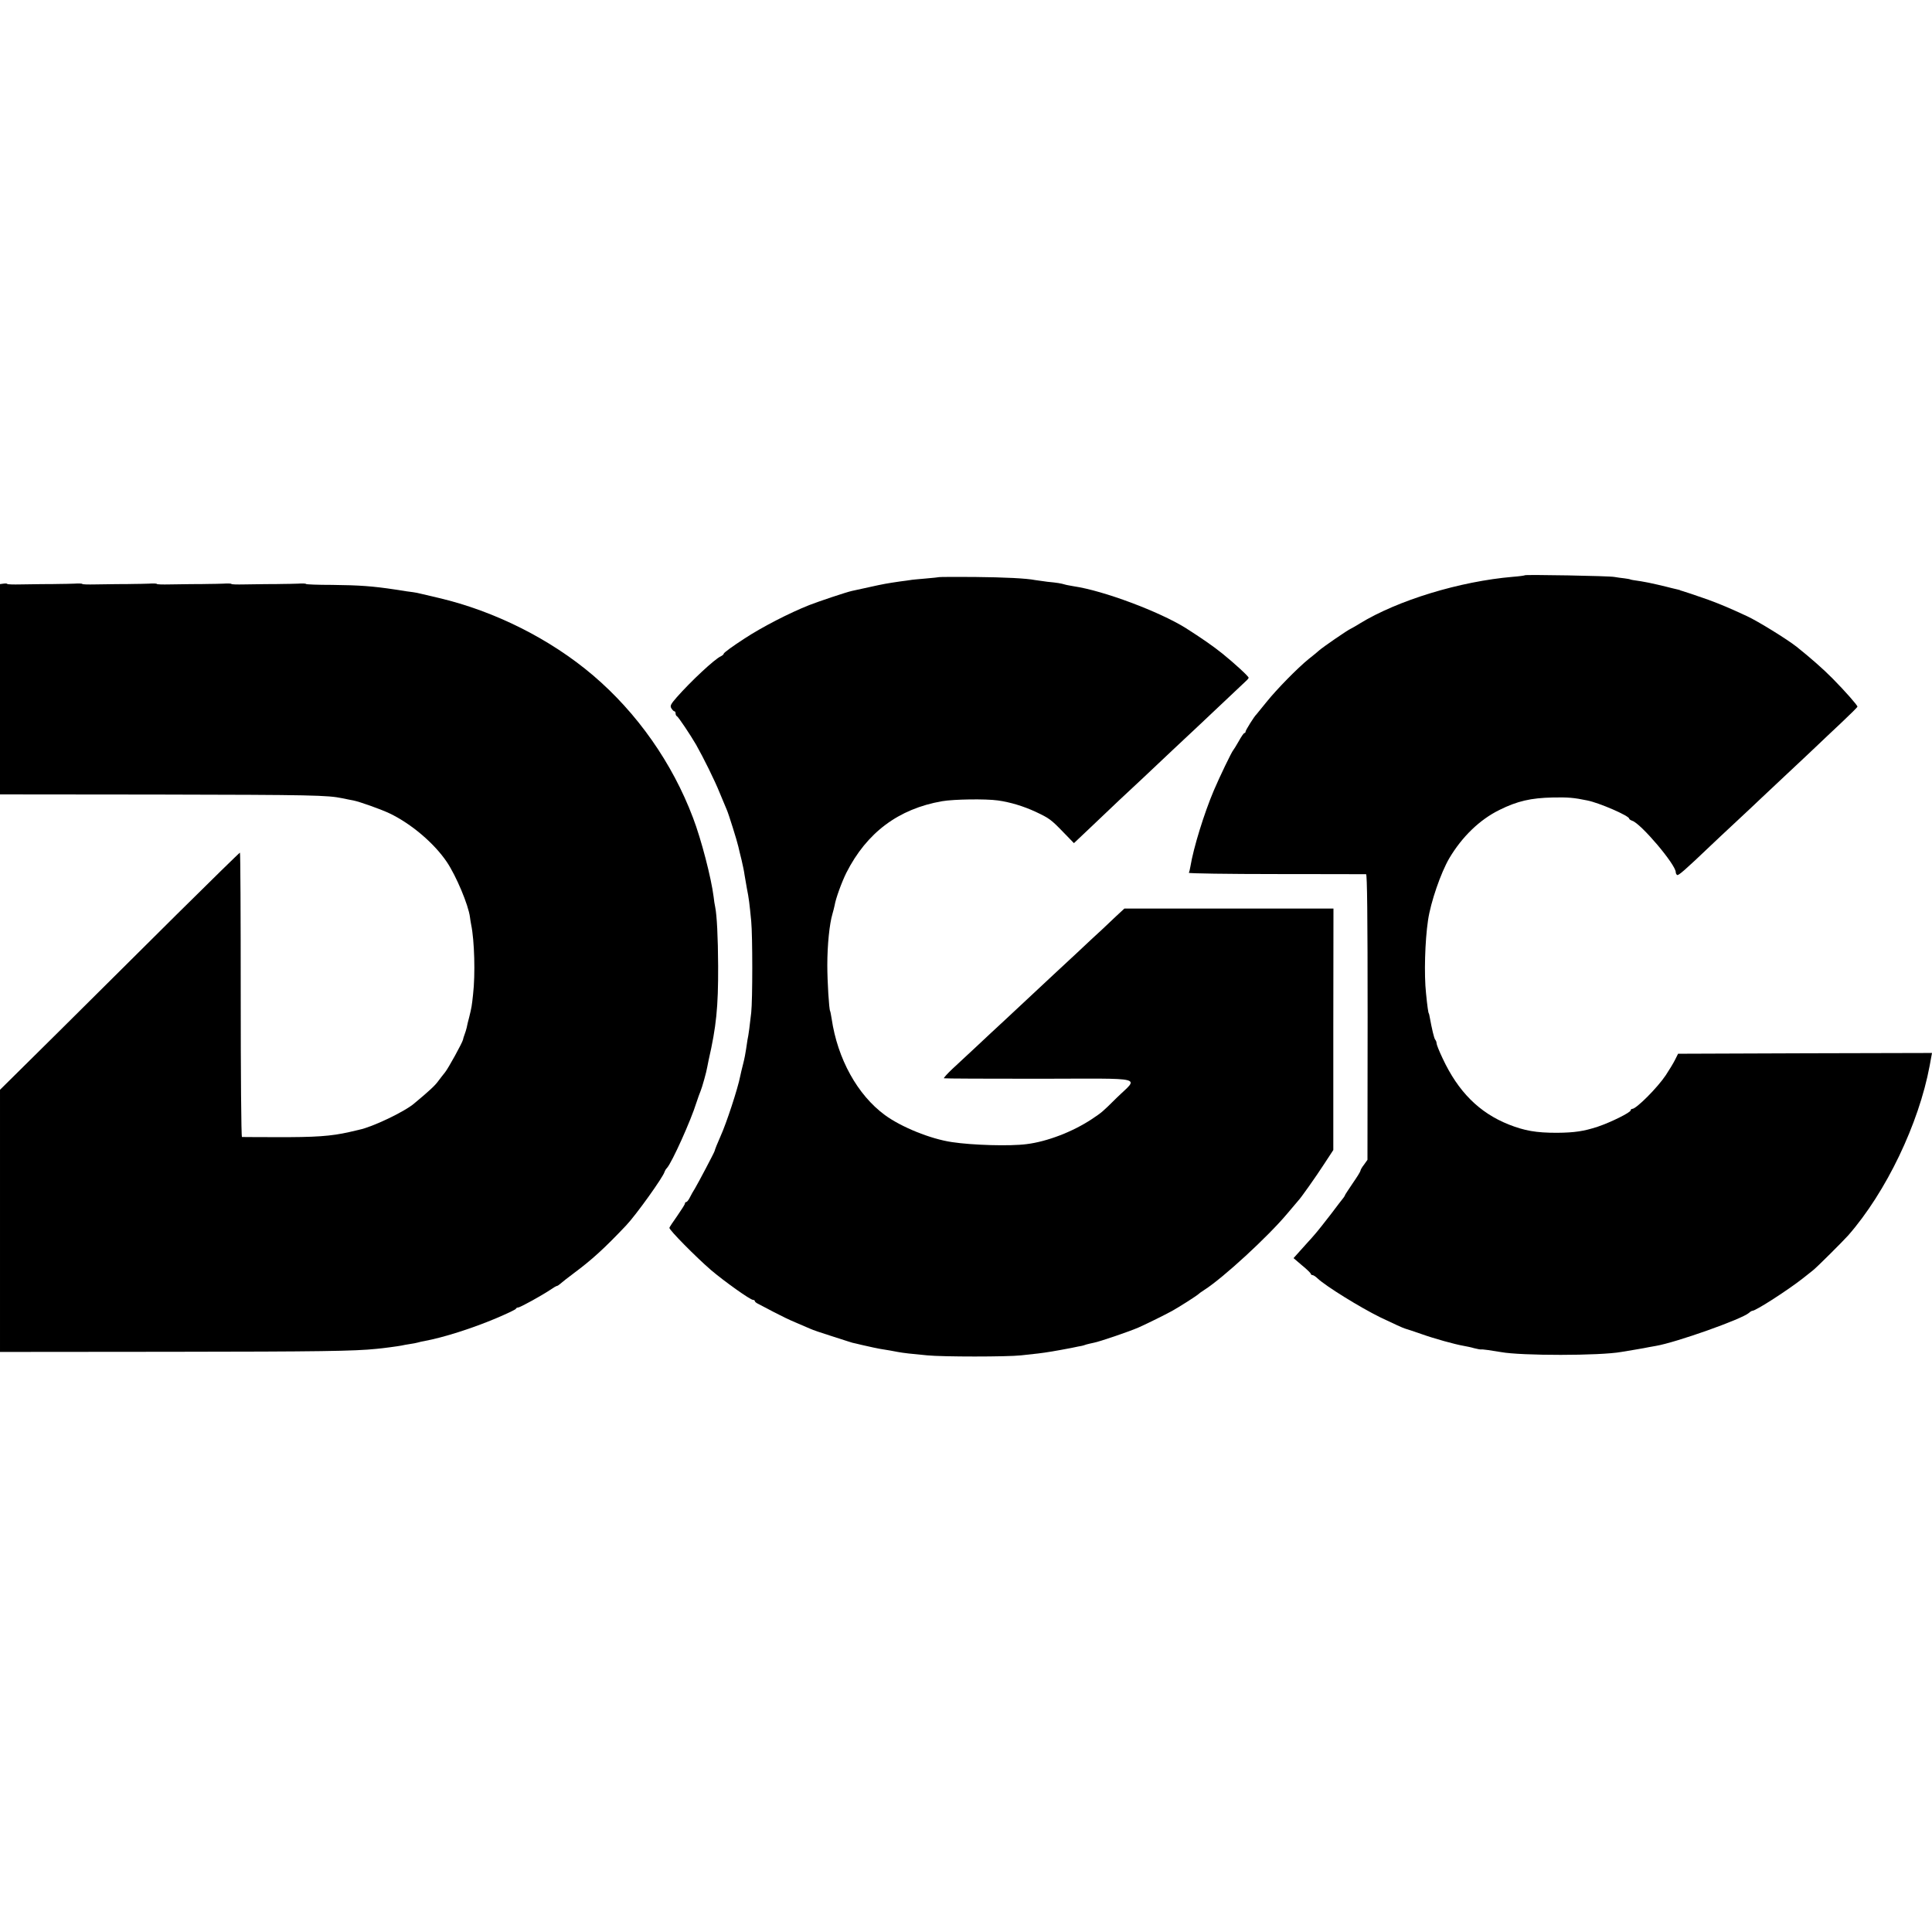
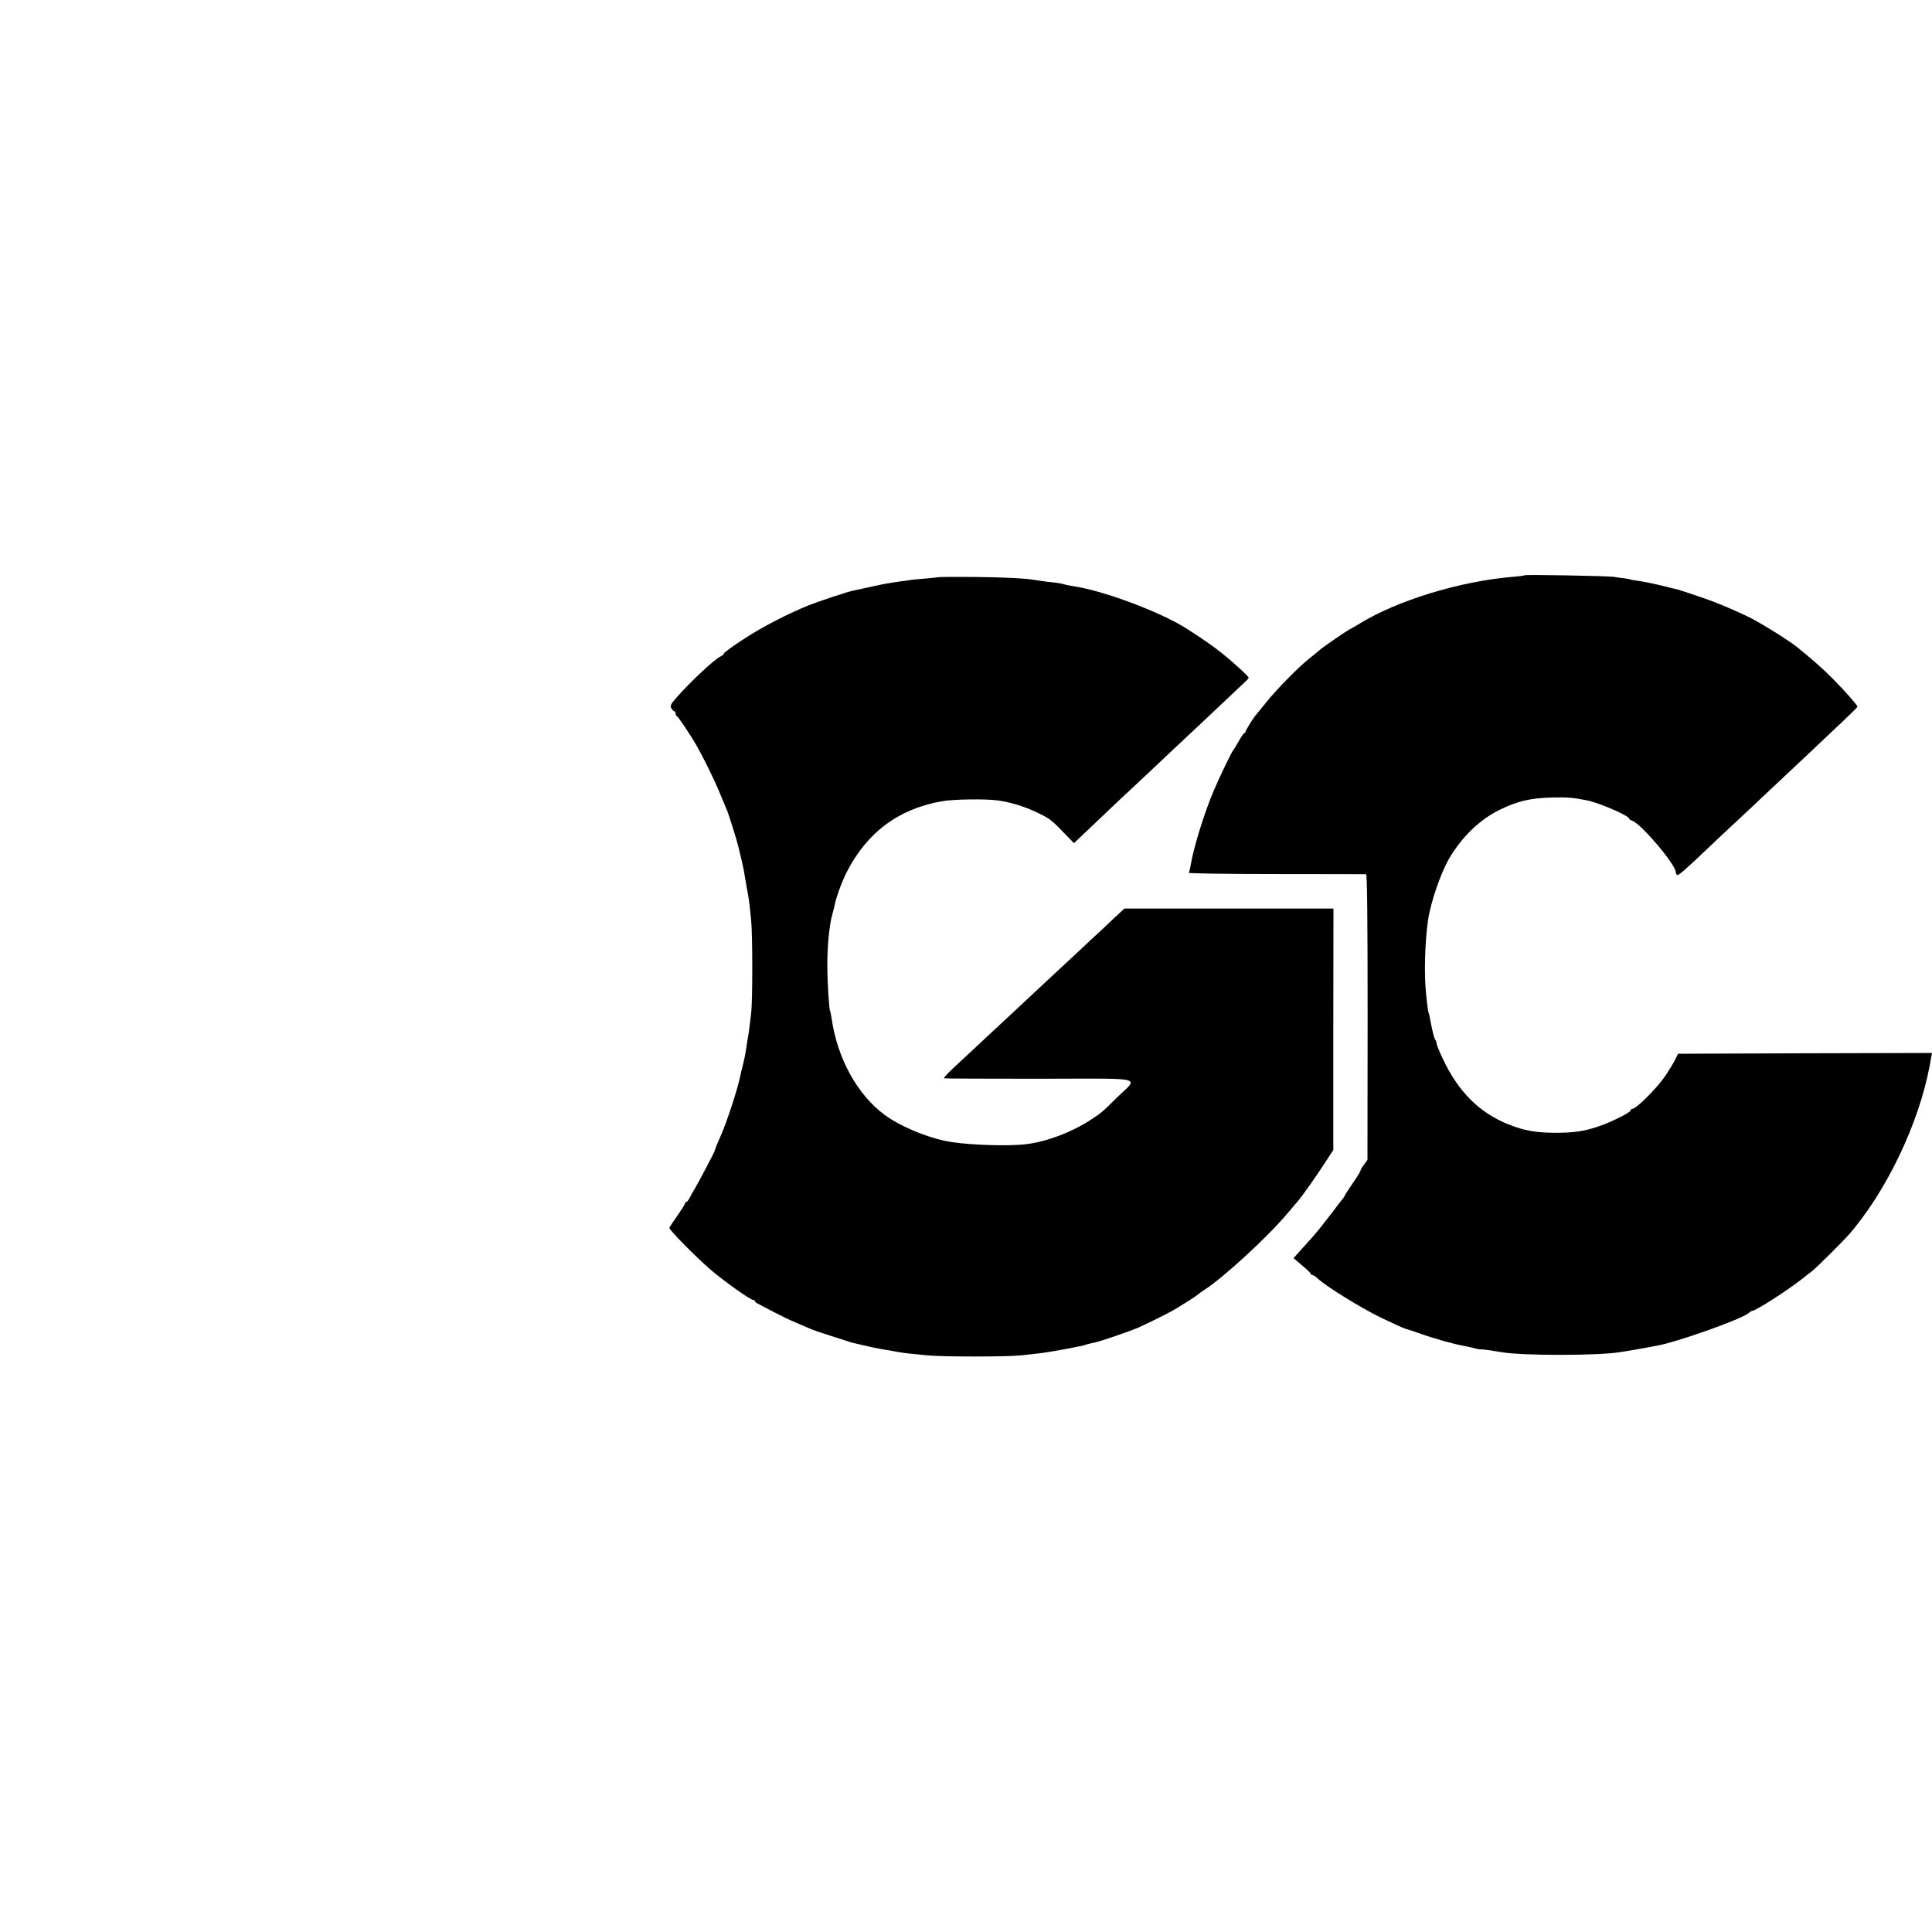
<svg xmlns="http://www.w3.org/2000/svg" version="1.0" width="1244pt" height="1244pt" viewBox="0 0 1244 1244" preserveAspectRatio="xMidYMid meet">
  <g transform="translate(0,1244) scale(0.1,-0.1)" fill="#000000" stroke="none">
    <path d="M9819 8736 c-2 -2 -37 -7 -77 -10 -342 -29 -742 -151 -987 -301 -22 -14 -47 -28 -55 -32 -22 -9 -181 -119 -205 -140 -11 -10 -41 -35 -67 -55 -74 -60 -208 -197 -273 -278 -33 -41 -62 -77 -65 -80 -13 -11 -70 -102 -70 -111 0 -5 -3 -9 -7 -9 -5 0 -21 -24 -37 -53 -16 -28 -32 -54 -35 -57 -9 -8 -88 -172 -125 -259 -62 -146 -131 -368 -151 -490 -3 -19 -8 -38 -10 -41 -3 -4 251 -8 563 -8 312 0 572 -1 578 -1 7 -1 10 -270 10 -920 l-1 -919 -22 -31 c-13 -16 -23 -34 -23 -39 0 -5 -22 -41 -50 -81 -27 -40 -50 -75 -50 -77 0 -3 -5 -10 -10 -17 -6 -7 -43 -55 -82 -107 -40 -52 -86 -110 -103 -129 -16 -19 -34 -39 -40 -45 -5 -6 -29 -33 -53 -59 l-43 -48 55 -47 c31 -25 56 -50 56 -54 0 -4 5 -8 10 -8 6 0 21 -9 33 -21 54 -51 274 -187 404 -251 79 -38 151 -71 161 -73 9 -2 55 -18 102 -34 84 -30 217 -67 275 -77 17 -3 47 -9 67 -15 20 -5 40 -9 45 -8 7 2 70 -7 128 -17 129 -24 638 -24 775 1 14 2 54 9 90 15 36 6 75 13 88 16 12 2 32 6 45 8 129 22 550 171 598 212 8 8 19 14 23 14 22 0 231 135 326 210 24 19 53 42 63 50 25 19 194 188 228 226 243 278 454 717 524 1092 3 15 7 39 10 55 l5 27 -817 -2 -818 -3 -20 -40 c-11 -22 -38 -66 -59 -98 -54 -81 -190 -217 -216 -217 -6 0 -10 -4 -10 -9 0 -14 -127 -77 -213 -106 -89 -29 -148 -38 -262 -39 -135 0 -208 13 -312 54 -189 76 -324 211 -424 425 -22 46 -39 89 -39 97 0 8 -4 18 -9 24 -7 8 -21 67 -36 149 -2 11 -4 20 -5 20 -3 0 -10 47 -18 130 -13 119 -7 336 13 470 17 116 82 305 137 399 82 138 195 248 323 311 115 57 202 77 343 80 97 2 136 -1 222 -19 77 -15 270 -99 270 -117 0 -4 9 -10 20 -14 56 -18 280 -282 280 -331 0 -7 4 -15 9 -18 8 -5 47 28 221 194 20 19 92 87 160 150 68 63 142 133 165 155 23 22 98 92 165 155 68 63 150 141 184 173 34 32 107 102 164 155 56 53 102 98 102 102 0 9 -80 100 -160 181 -62 63 -146 136 -231 204 -62 49 -250 165 -319 197 -114 53 -174 78 -250 106 -82 29 -157 54 -172 58 -5 1 -9 2 -10 4 -3 1 -13 4 -53 13 -11 3 -51 13 -90 22 -38 9 -87 19 -108 22 -45 6 -72 11 -72 13 0 1 -16 3 -35 6 -19 2 -48 6 -65 9 -34 7 -570 16 -576 11z" />
    <path d="M6047 8724 c-1 -1 -40 -5 -86 -9 -47 -4 -92 -8 -100 -10 -9 -1 -38 -6 -66 -9 -82 -12 -106 -16 -200 -37 -49 -11 -99 -22 -110 -24 -36 -8 -207 -65 -274 -91 -129 -51 -305 -142 -415 -214 -79 -51 -136 -93 -136 -99 0 -5 -9 -12 -19 -17 -40 -18 -191 -159 -283 -263 -40 -46 -45 -56 -35 -72 6 -10 15 -19 19 -19 5 0 8 -6 8 -14 0 -8 4 -16 9 -18 8 -3 86 -119 123 -183 47 -83 120 -230 152 -310 20 -49 41 -99 46 -110 11 -24 67 -203 74 -236 3 -13 12 -52 21 -87 8 -34 17 -77 19 -95 3 -17 10 -57 15 -87 13 -64 17 -99 28 -212 9 -95 9 -506 0 -588 -8 -74 -18 -151 -24 -175 -2 -11 -6 -38 -9 -60 -3 -22 -11 -65 -19 -95 -8 -30 -16 -66 -19 -80 -15 -78 -89 -304 -127 -387 -19 -43 -35 -82 -38 -95 -3 -11 -102 -199 -125 -238 -12 -19 -28 -47 -35 -62 -8 -16 -18 -28 -23 -28 -4 0 -8 -4 -8 -10 0 -5 -23 -41 -50 -80 -28 -39 -50 -73 -50 -76 0 -15 170 -187 267 -271 87 -74 254 -193 272 -193 6 0 11 -3 11 -7 0 -5 10 -13 23 -19 12 -6 56 -29 99 -52 42 -22 105 -53 140 -67 34 -15 77 -33 93 -40 17 -8 75 -28 130 -45 55 -18 107 -34 115 -37 8 -3 21 -7 29 -9 7 -1 34 -8 60 -14 67 -15 93 -21 116 -25 45 -7 91 -15 115 -20 14 -3 45 -7 70 -10 25 -2 79 -8 120 -12 99 -10 516 -10 605 0 39 4 88 10 109 12 52 6 117 17 216 36 30 7 60 12 65 13 6 1 19 5 30 9 11 3 32 8 47 11 35 6 231 73 288 98 73 33 161 77 215 106 49 27 165 101 175 112 3 3 18 14 34 24 121 77 410 343 534 491 37 44 69 82 72 85 13 12 113 153 166 235 l59 90 0 778 1 777 -673 0 -673 0 -53 -49 c-28 -27 -71 -67 -93 -88 -23 -21 -95 -87 -159 -148 -65 -60 -134 -125 -154 -143 -42 -39 -248 -232 -302 -282 -20 -19 -63 -59 -96 -89 -32 -30 -87 -82 -123 -115 -36 -34 -93 -87 -127 -118 -34 -32 -58 -59 -55 -61 4 -2 280 -3 614 -3 702 1 640 16 498 -123 -94 -93 -93 -92 -160 -137 -122 -81 -288 -145 -420 -161 -105 -14 -349 -7 -480 13 -138 20 -327 97 -432 174 -177 130 -305 362 -343 620 -4 24 -8 47 -10 50 -7 12 -18 190 -18 295 0 132 14 266 33 330 5 17 11 41 14 55 7 44 46 151 76 211 131 258 335 411 616 460 75 13 280 16 359 5 80 -11 165 -37 243 -73 89 -42 99 -49 182 -135 l65 -67 92 87 c50 48 140 133 199 189 121 113 151 140 344 323 74 70 153 144 175 164 84 79 289 272 301 284 8 7 14 16 14 18 0 9 -94 95 -167 154 -62 50 -136 101 -238 166 -170 106 -530 241 -721 269 -21 4 -47 8 -56 11 -27 8 -51 12 -114 18 -32 4 -68 9 -79 11 -56 11 -192 18 -393 20 -122 1 -223 0 -225 -1z" />
-     <path d="M23 8682 l-23 -3 0 -677 0 -677 1013 -1 c1001 -2 1094 -4 1192 -24 27 -6 59 -12 70 -14 41 -8 181 -58 235 -84 139 -67 285 -191 367 -312 61 -91 139 -277 149 -355 1 -11 5 -33 8 -50 21 -101 27 -320 12 -448 -8 -75 -9 -82 -25 -147 -7 -25 -14 -55 -16 -67 -3 -12 -9 -33 -14 -45 -5 -13 -9 -27 -10 -33 -4 -19 -94 -183 -115 -209 -11 -14 -32 -40 -45 -58 -20 -28 -59 -64 -154 -143 -63 -54 -270 -152 -353 -169 -11 -3 -39 -9 -64 -15 -119 -27 -217 -34 -475 -33 -115 0 -213 1 -217 1 -5 1 -8 413 -8 916 0 503 -2 915 -5 915 -3 0 -184 -177 -401 -392 -217 -216 -563 -560 -769 -764 l-375 -371 0 -844 0 -844 1108 1 c945 1 1175 4 1317 19 37 3 140 17 160 21 11 3 36 7 55 10 19 3 43 7 52 10 9 3 27 7 40 9 127 24 306 81 463 147 66 28 123 55 126 60 3 6 10 10 15 9 12 0 148 75 201 110 23 16 45 29 49 29 4 0 14 7 23 15 9 8 48 39 87 68 113 84 194 157 335 306 64 67 242 316 248 346 2 6 8 17 16 25 33 38 153 304 189 420 10 30 22 64 27 75 9 20 39 127 43 155 2 8 6 29 9 45 49 214 62 340 61 605 -1 187 -8 327 -19 380 -3 14 -8 43 -10 65 -15 121 -80 372 -133 510 -133 352 -359 674 -643 916 -275 234 -633 414 -994 499 -49 11 -101 24 -115 27 -14 4 -36 8 -50 10 -14 1 -65 9 -115 17 -146 22 -230 28 -407 30 -93 0 -168 3 -168 6 0 3 -24 4 -52 2 -29 -1 -73 -2 -98 -2 -25 -1 -72 -1 -105 -1 -33 0 -97 -1 -143 -2 -45 -1 -82 0 -82 3 0 3 -24 4 -52 2 -29 -1 -73 -2 -98 -2 -25 -1 -72 -1 -105 -1 -33 0 -97 -1 -143 -2 -45 -1 -82 0 -82 3 0 3 -24 4 -52 2 -29 -1 -73 -2 -98 -2 -25 -1 -72 -1 -105 -1 -33 0 -97 -1 -143 -2 -45 -1 -82 0 -82 3 0 3 -24 4 -52 2 -29 -1 -73 -2 -98 -2 -25 -1 -72 -1 -105 -1 -33 0 -97 -1 -143 -2 -45 -1 -83 0 -85 3 -1 3 -12 4 -24 2z" />
  </g>
</svg>